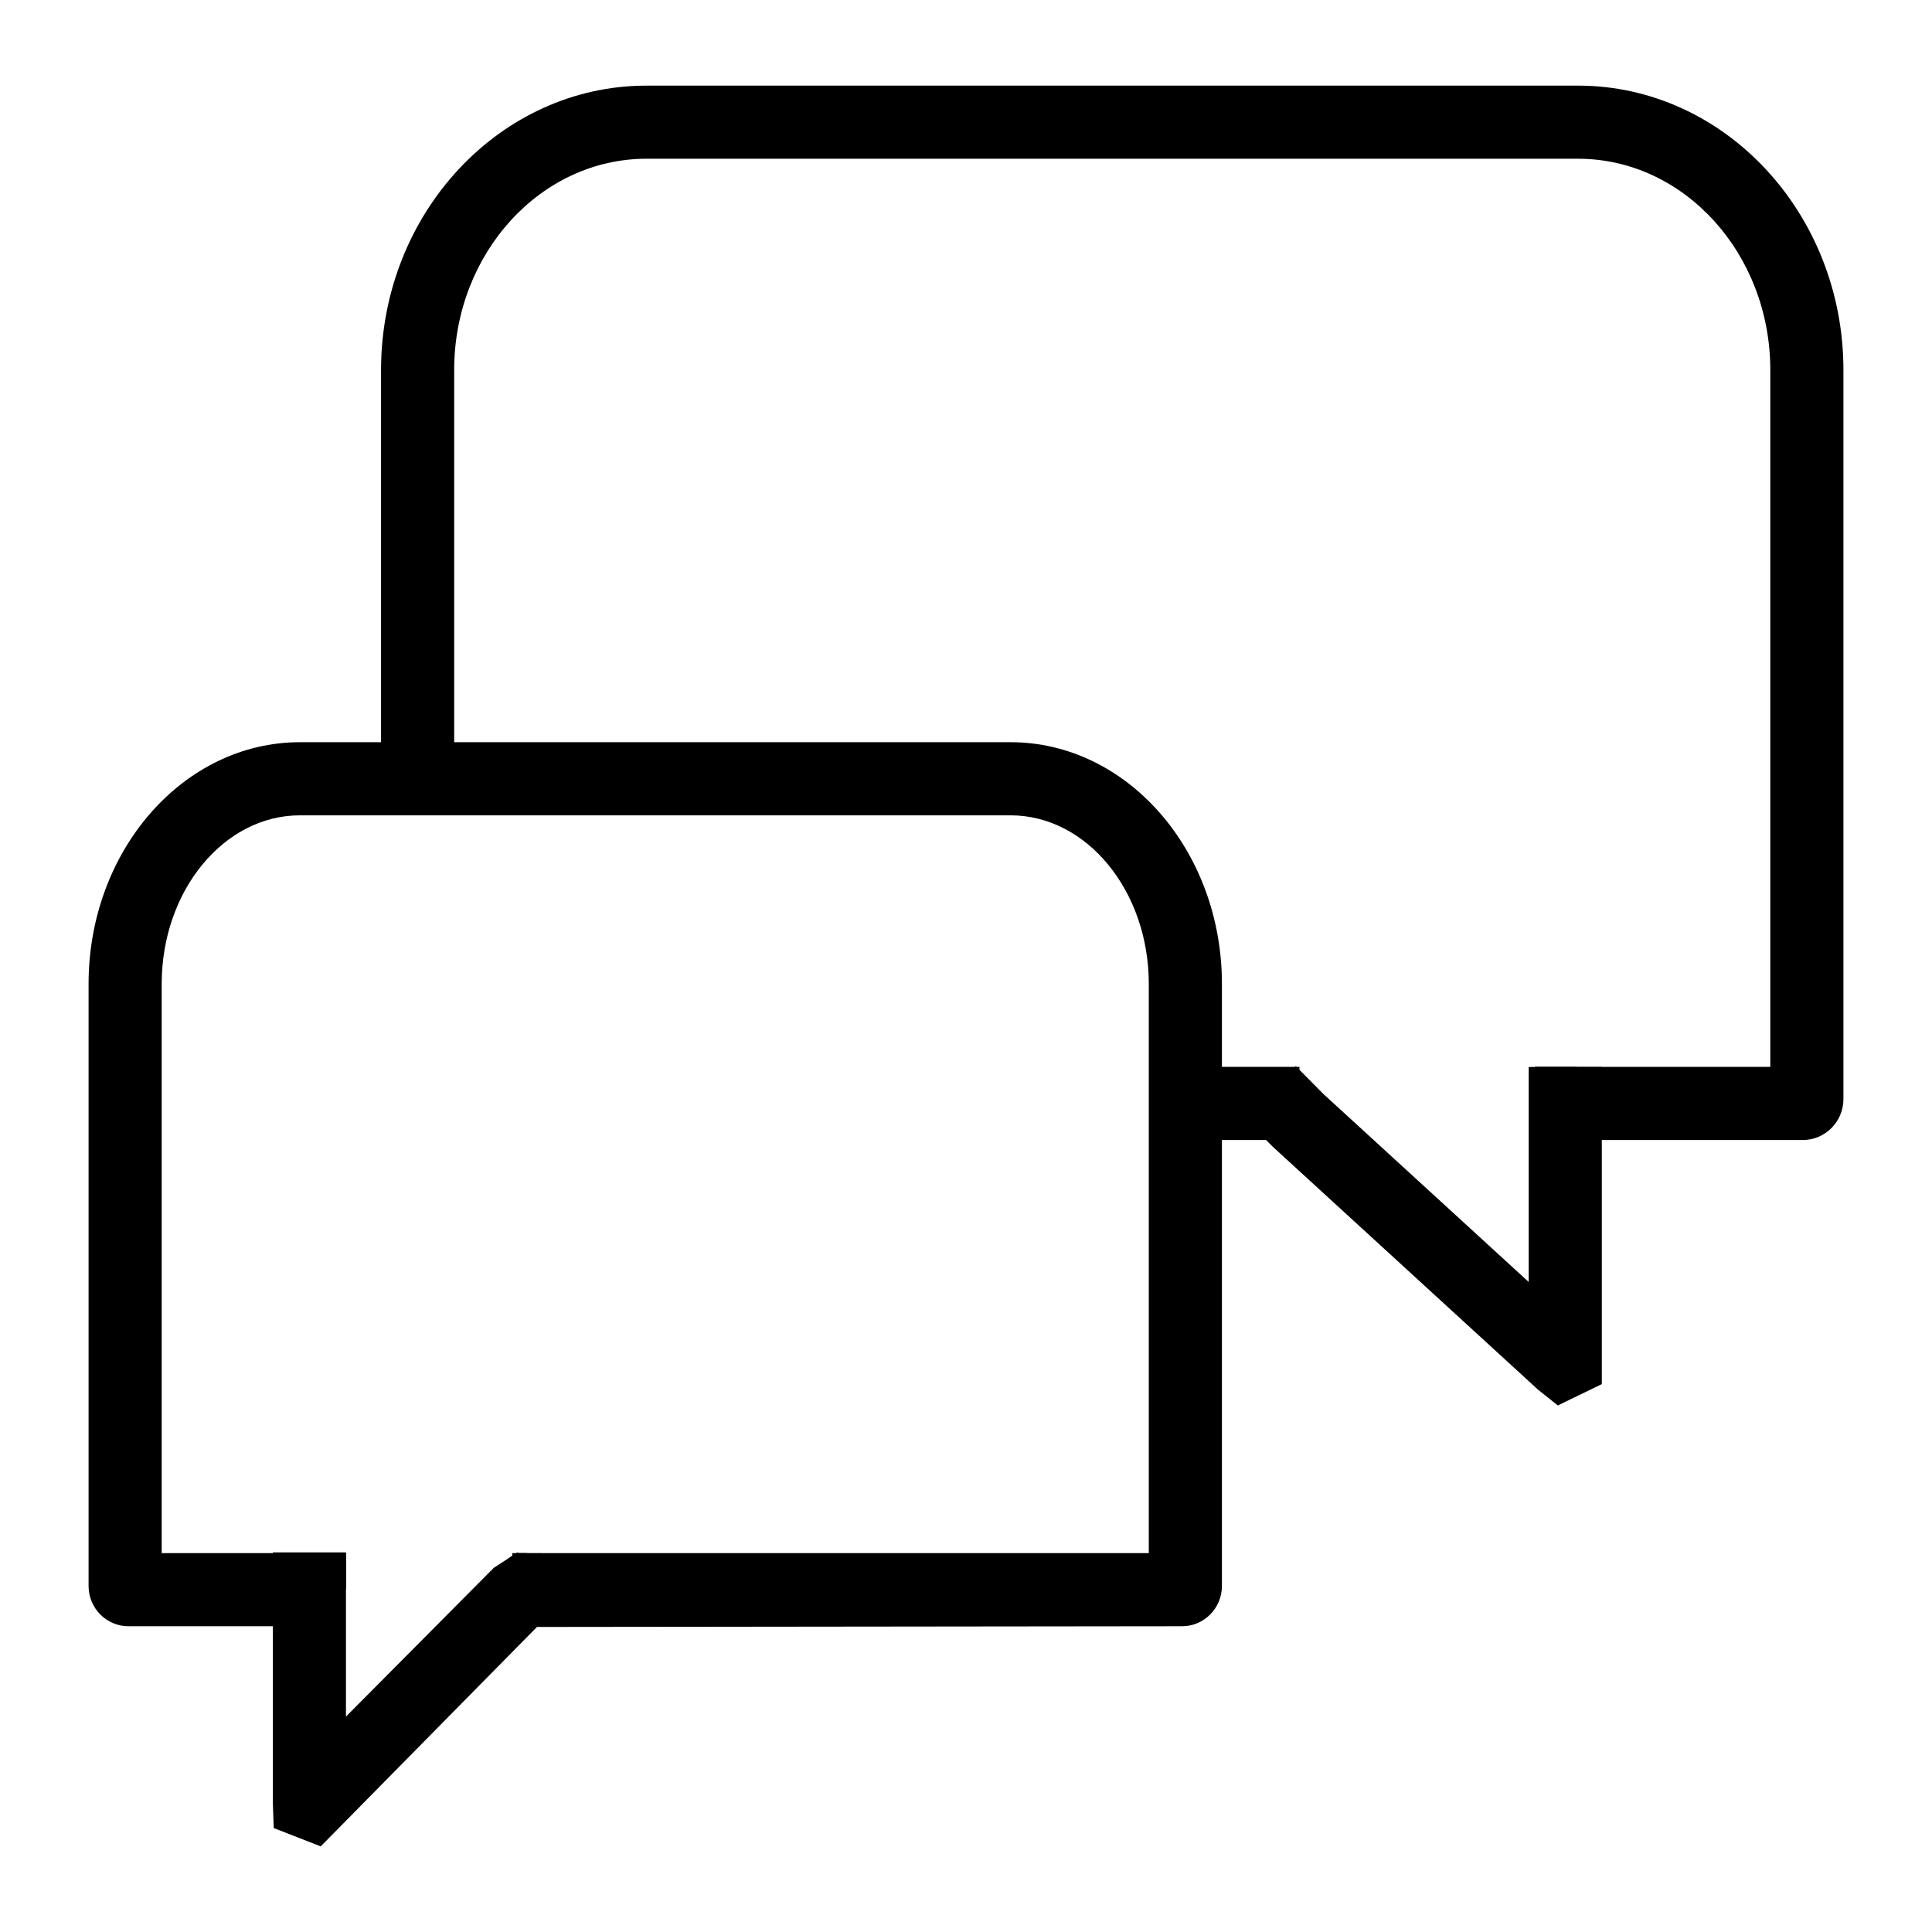
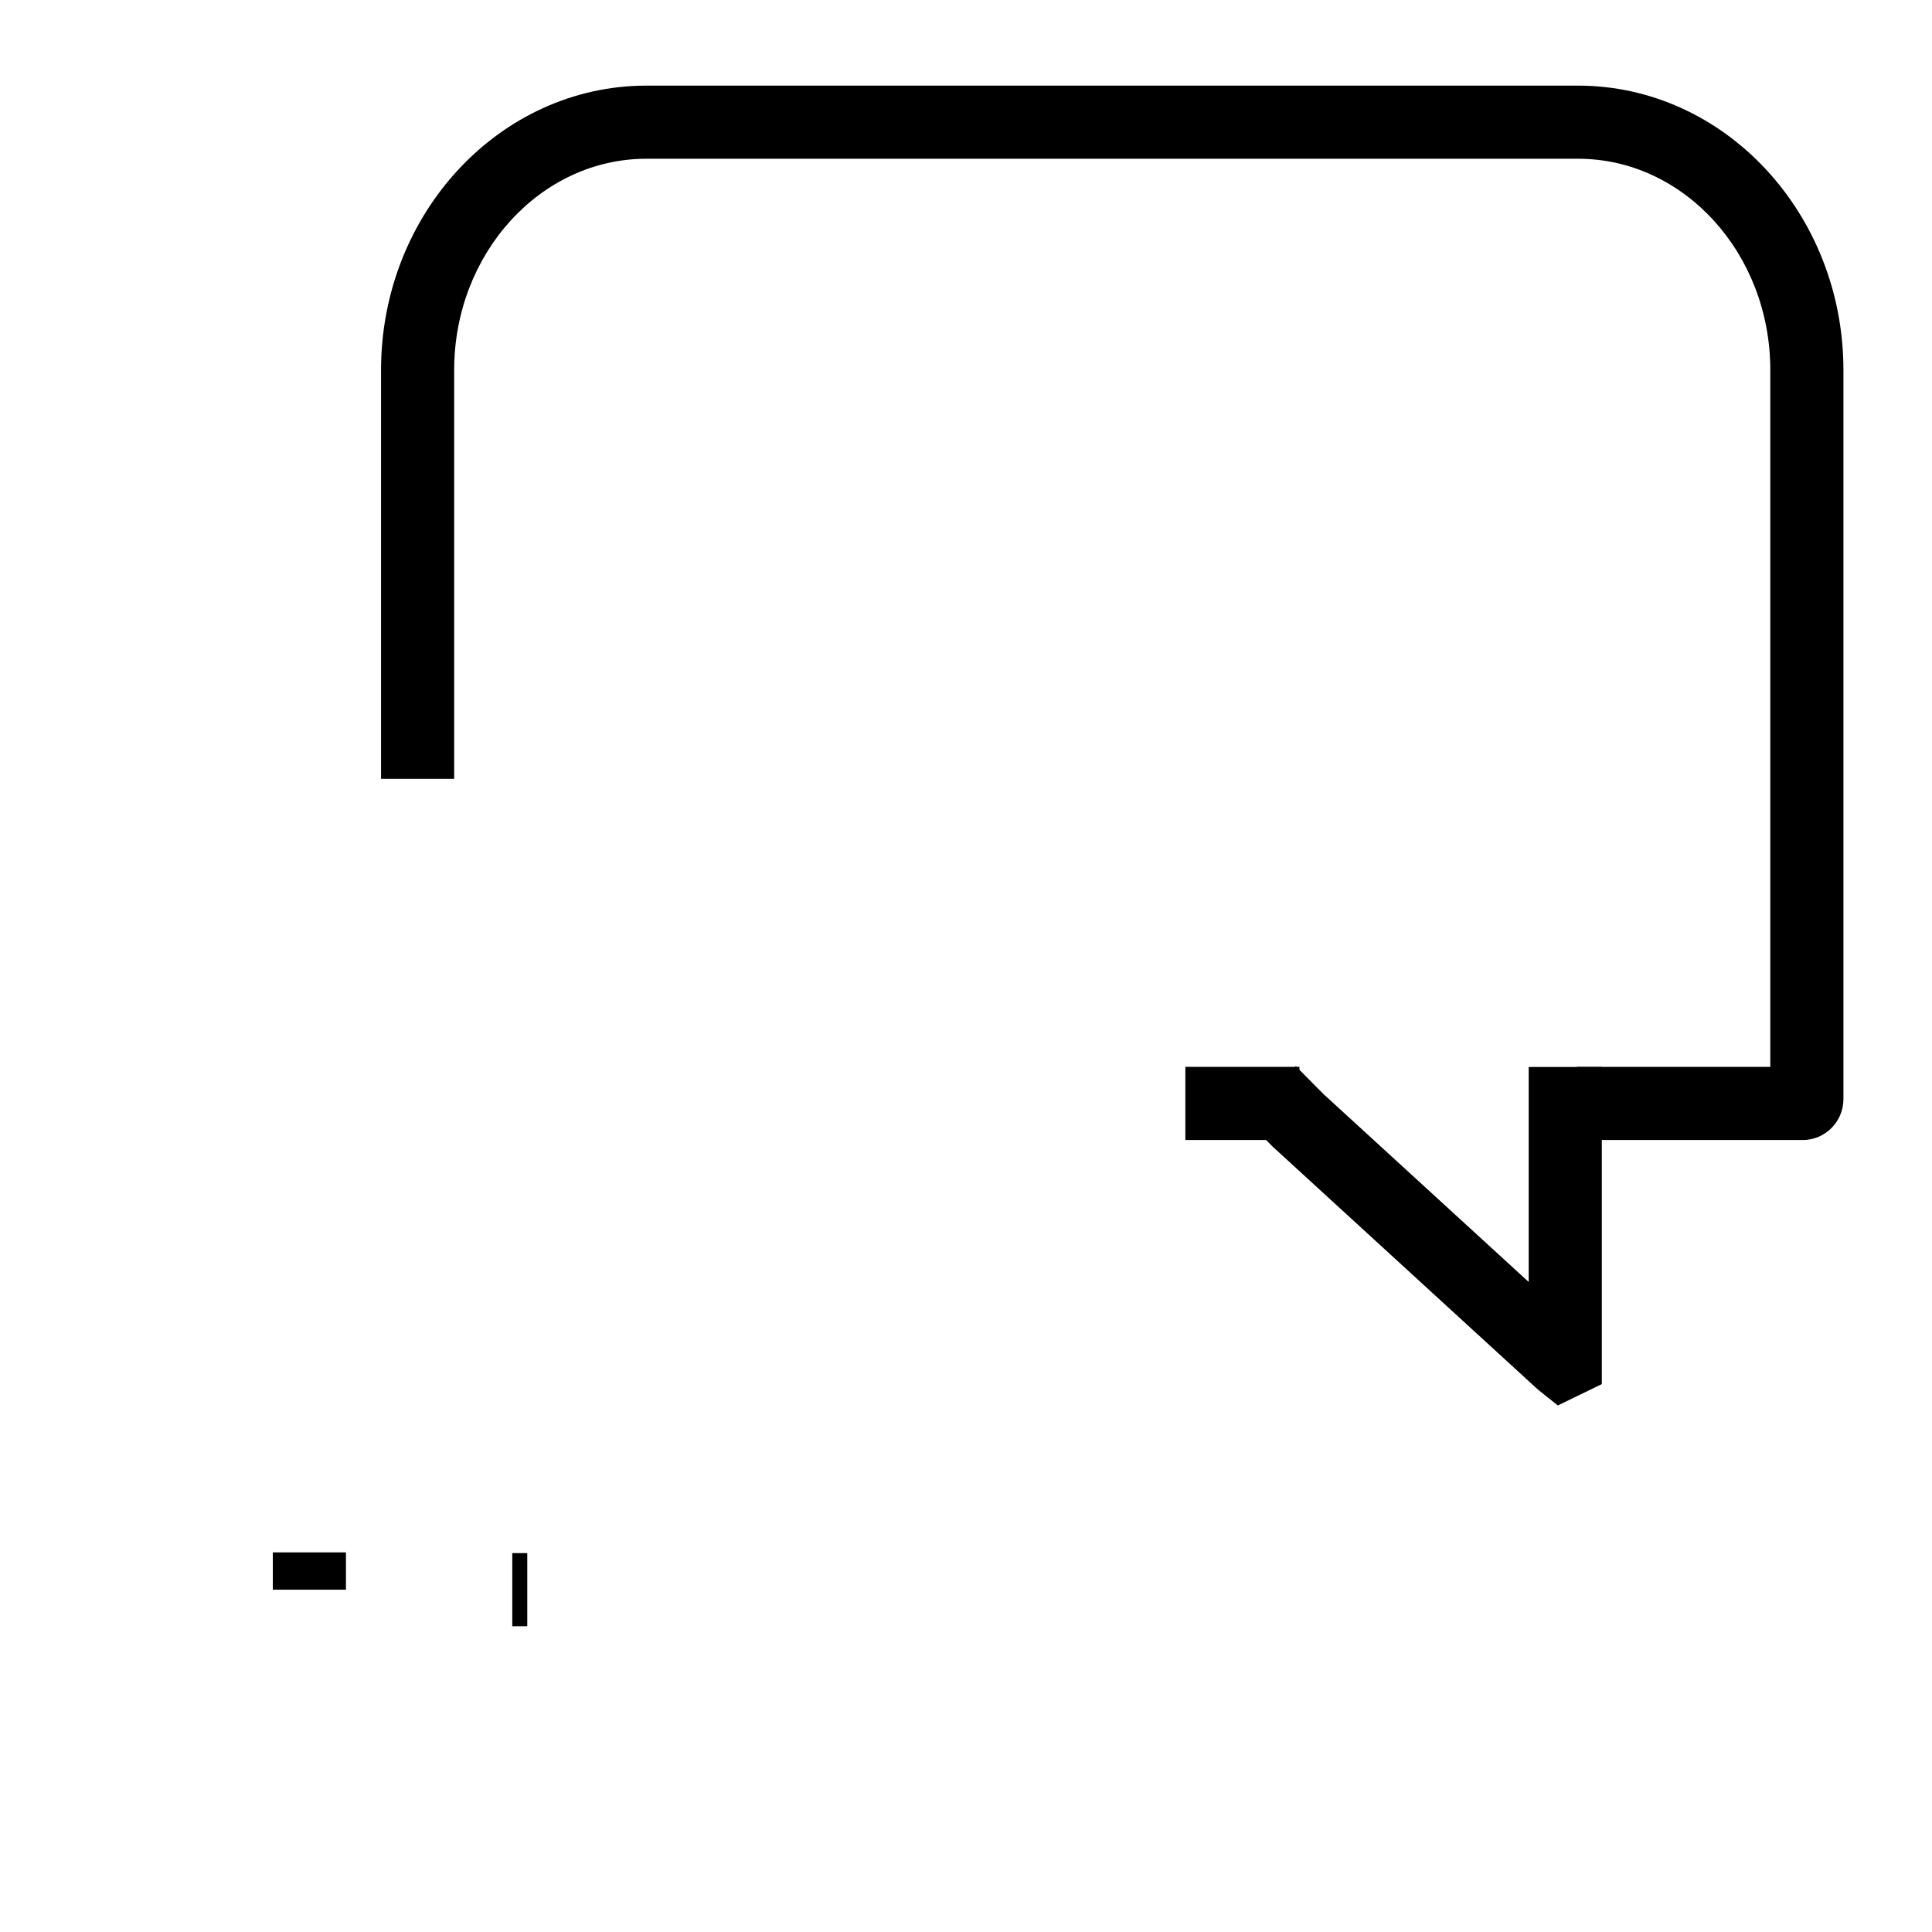
<svg xmlns="http://www.w3.org/2000/svg" fill="#000000" width="800px" height="800px" version="1.1" viewBox="144 144 512 512">
  <g>
-     <path d="m550.8 426.7h11.117v19.379h-11.117z" />
    <path d="m458.13 426.73h30.23v19.379h-30.23z" />
    <path d="m621.77 446.11h-59.871v-19.379h51.25v-184.66c0-30.879-22.859-56.004-50.961-56.004h-246.87c-28.102 0-50.957 25.125-50.957 56.004v108.32h-19.379v-108.32c0-41.566 31.555-75.379 70.336-75.379h246.87c38.785-0.004 70.34 33.812 70.34 75.379v193.19c0 5.981-4.828 10.852-10.758 10.852z" />
    <path d="m556.84 516.46-5.234-4.176-70.289-64.371-7.664-7.723 13.758-13.641 7.332 7.398 54.375 49.785v-56.977h19.379v84.047z" />
-     <path d="m225.99 555.59h6.102v19.379h-6.102z" />
-     <path d="m228.99 633.31-12.453-4.859-0.238-6.879v-46.602h-38.266c-5.82 0-10.559-4.781-10.559-10.66v-159.57c0-35.316 25.121-64.047 56.004-64.047h188.34c30.883 0 56.004 28.73 56.004 64.047v159.57c0 5.875-4.742 10.66-10.559 10.66l-170.96 0.191zm-42.141-77.719h48.832v43.328l39.191-39.441 6-3.891 167.57 0.004v-150.85c0-24.629-16.434-44.668-36.625-44.668h-188.34c-20.191 0-36.625 20.039-36.625 44.668z" />
    <path d="m279.76 555.59h3.973v19.379h-3.973z" />
-     <path d="m278.49 557.13 2.715-1.746 10.484 16.301-2.715 1.746z" />
    <path d="m216.3 555.4h19.379v9.883h-19.379z" />
  </g>
</svg>